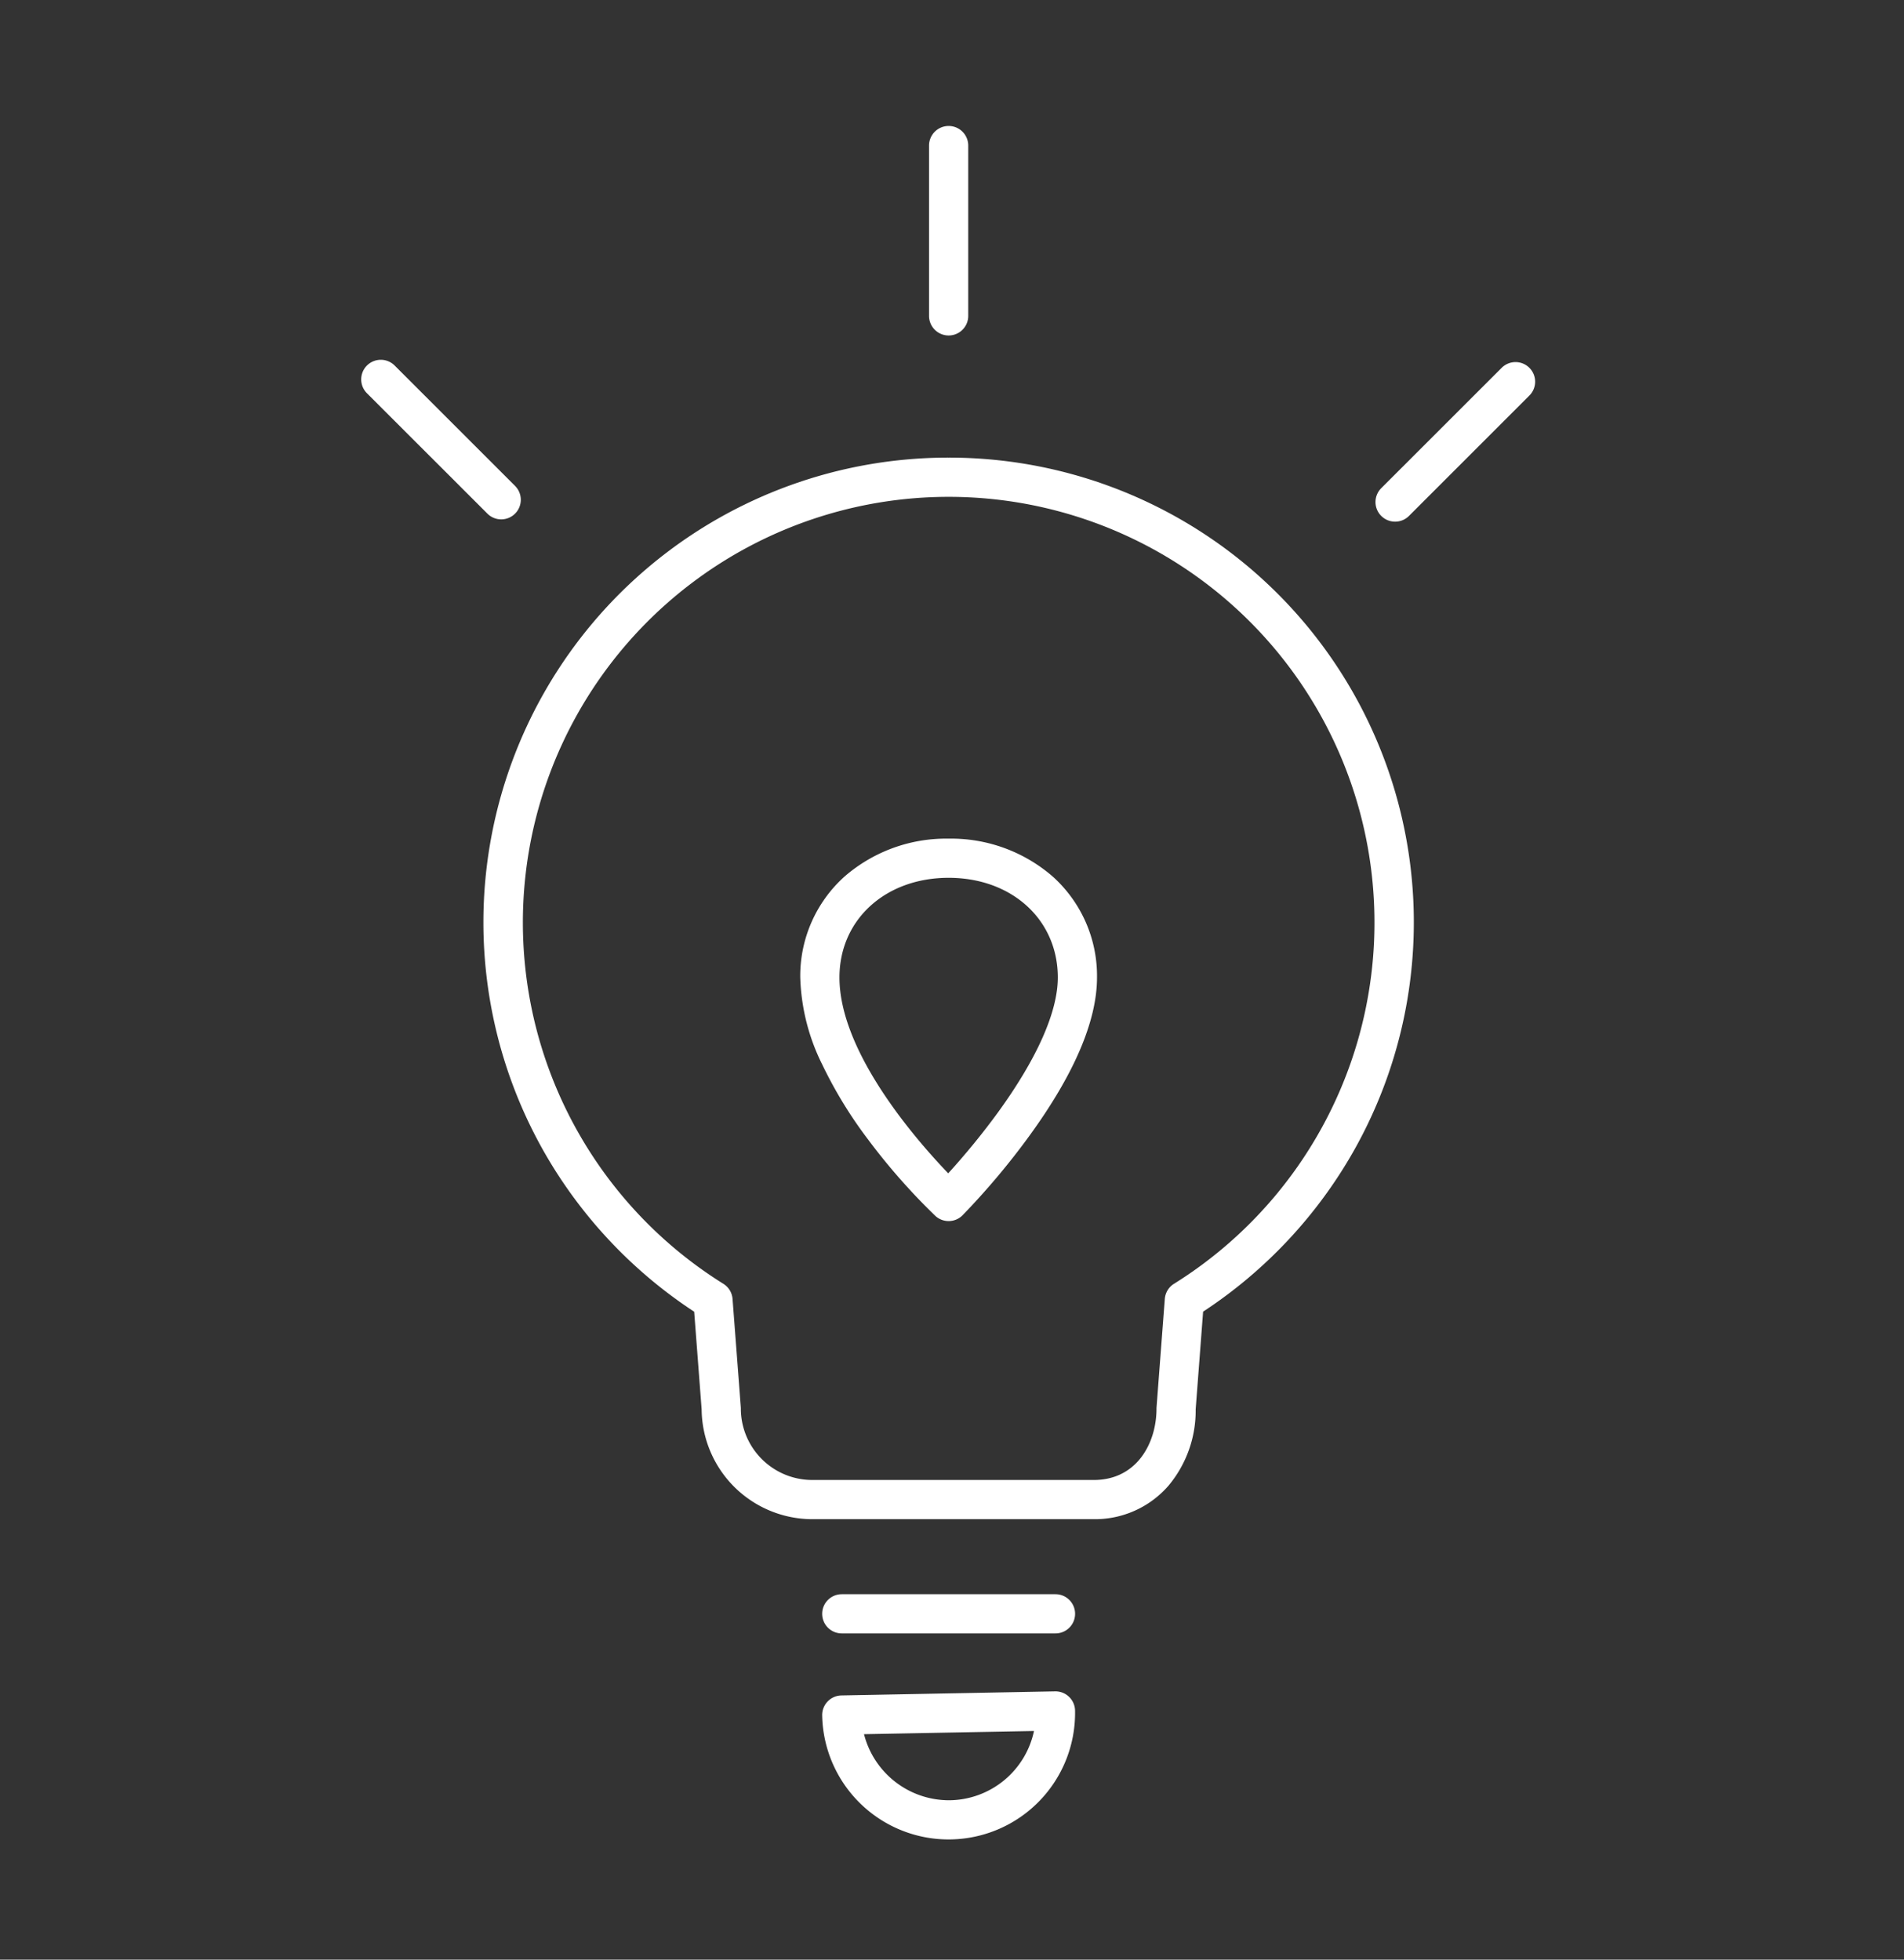
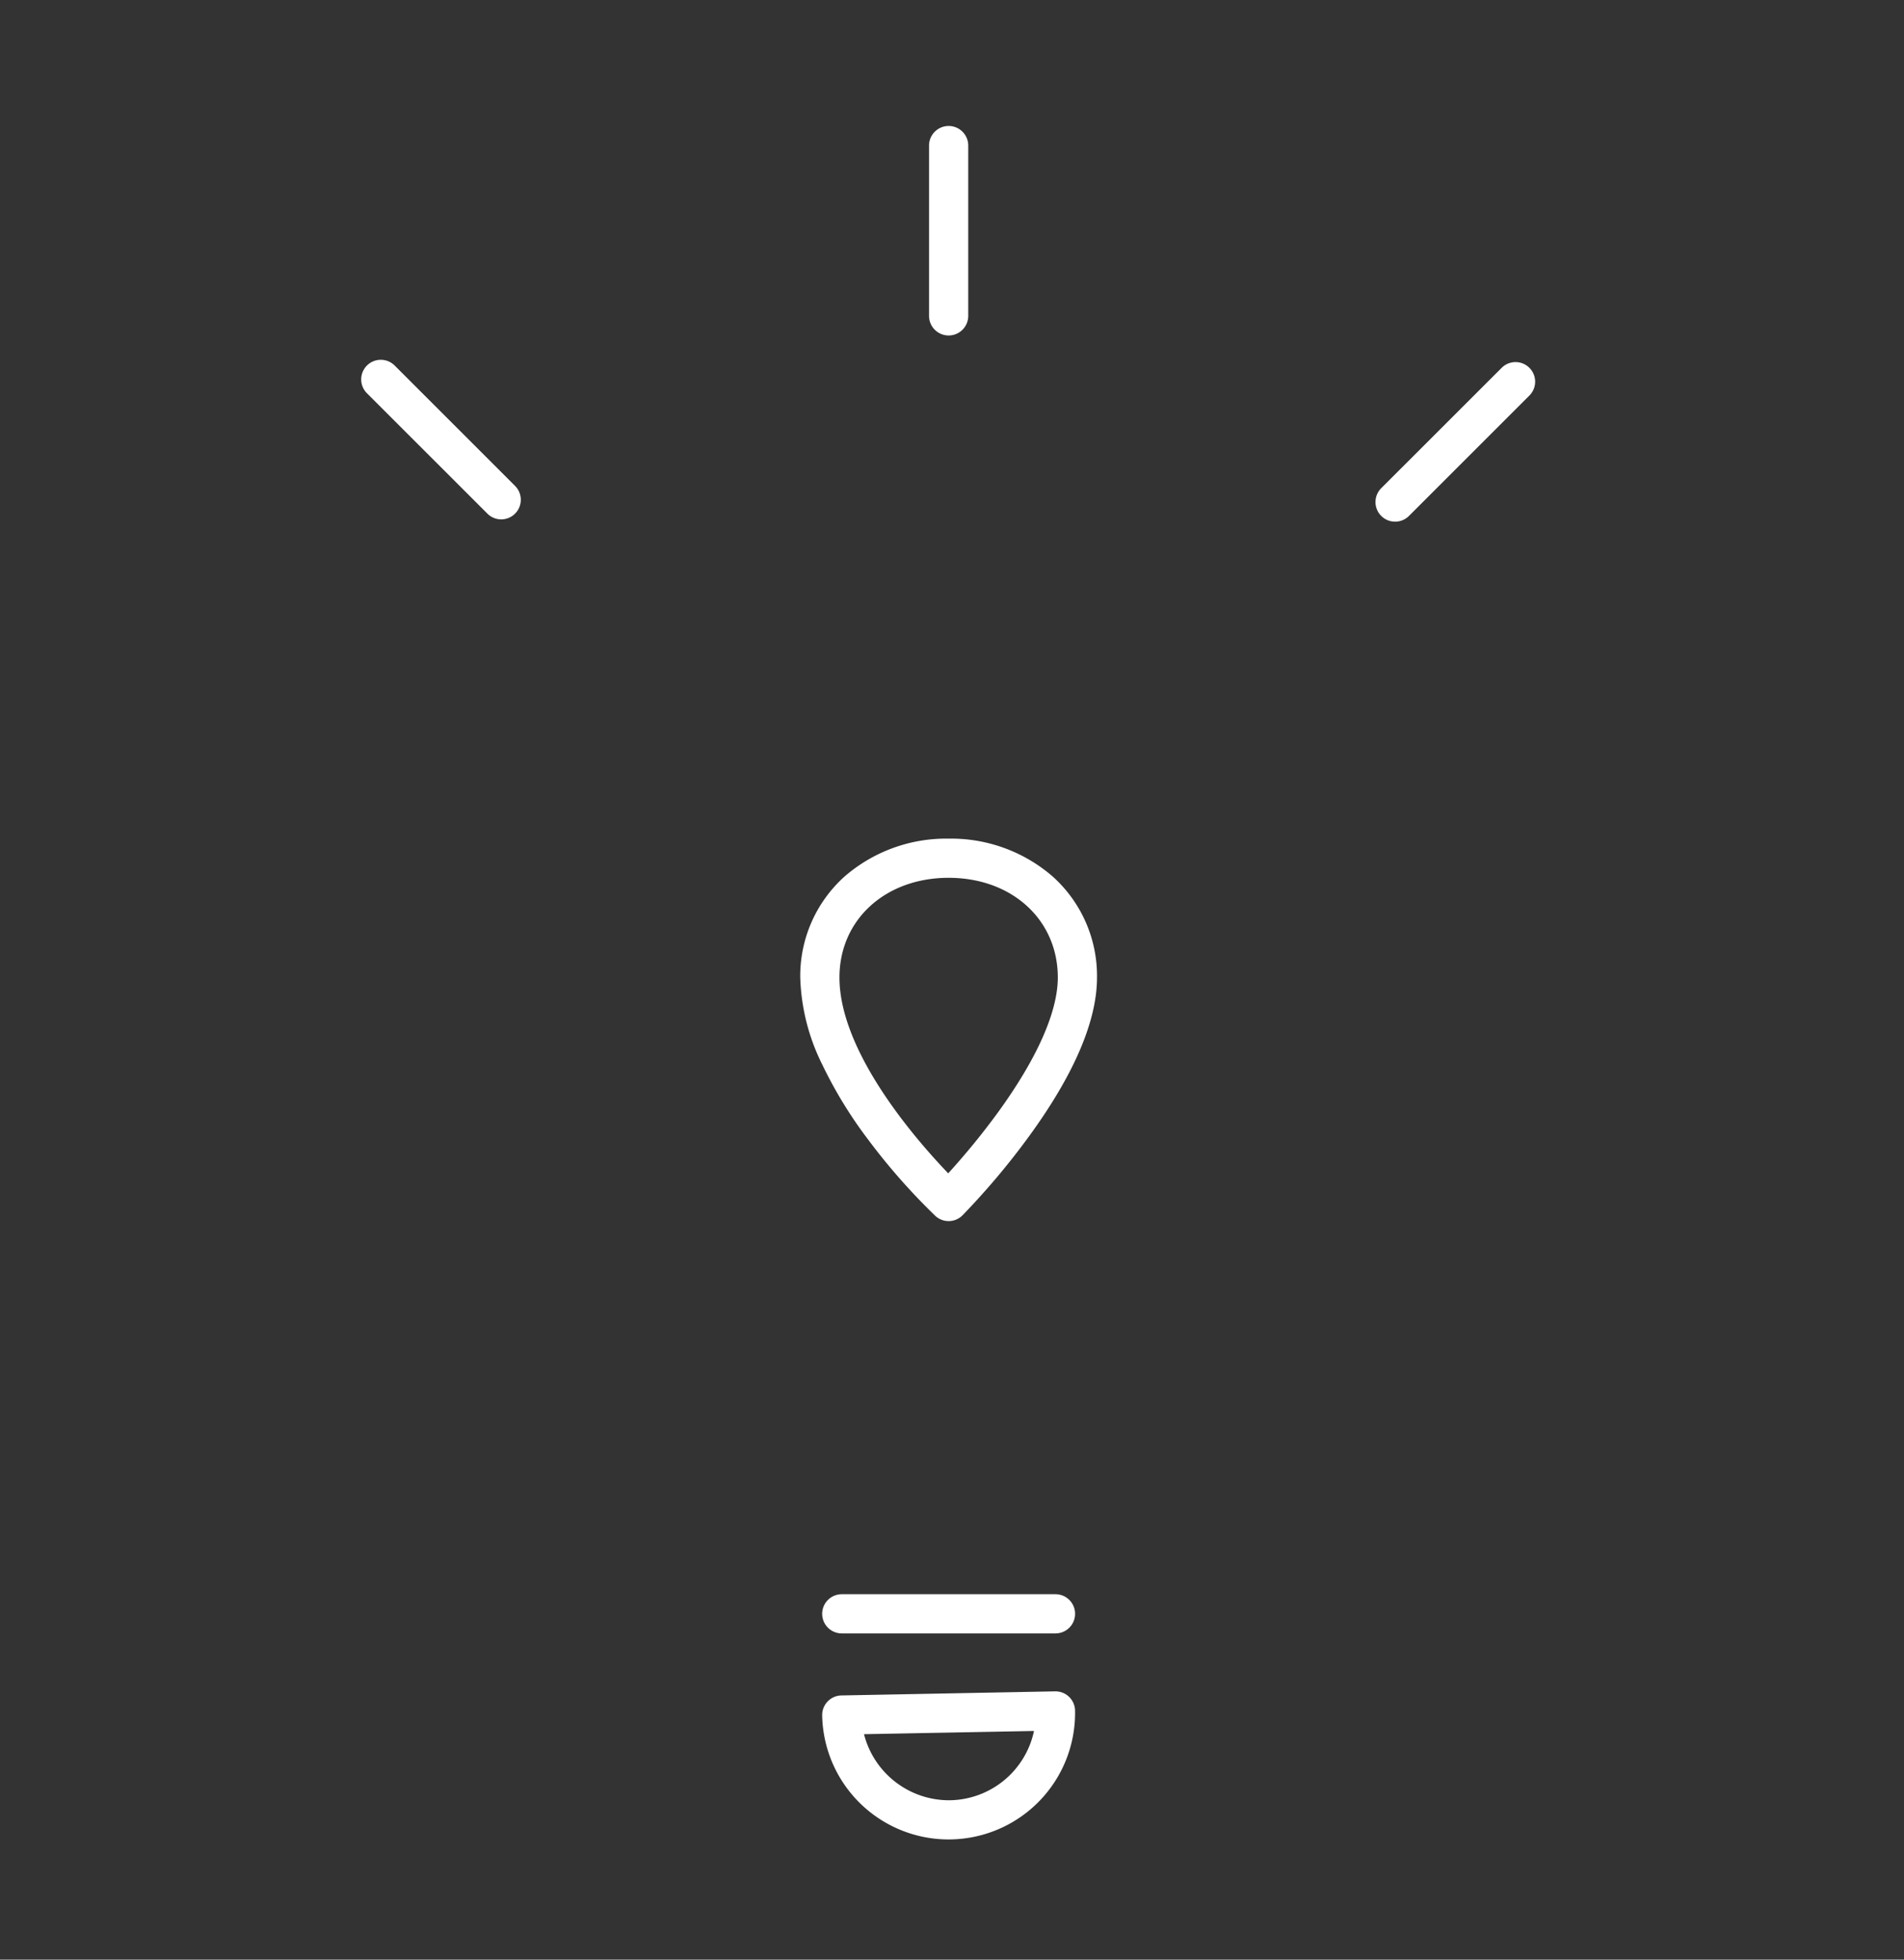
<svg xmlns="http://www.w3.org/2000/svg" width="170" height="175">
  <rect width="100%" height="100%" fill="#333333" stroke="none" />
  <defs>
    <clipPath id="a">
      <path transform="translate(484 3896)" fill="none" stroke="#707070" d="M0 0h170v175H0z" />
    </clipPath>
  </defs>
  <g transform="translate(-484 -3896)" clip-path="url(#a)">
    <g fill="#fff">
-       <path d="M568.7 3936.866a41.5 41.5 0 0136.143 61.956 41.828 41.828 0 01-13.422 14.311l-.665 8.726a10.438 10.438 0 01-2.426 6.815 8.688 8.688 0 01-6.671 2.992h-25.14a9.9 9.9 0 01-9.873-9.8l-.665-8.727a41.828 41.828 0 01-13.423-14.308 41.5 41.5 0 0136.142-61.965zm12.959 91.3c3.845 0 5.6-3.3 5.6-6.374q0-.067.005-.133l.736-9.66a1.75 1.75 0 01.817-1.351 38.018 38.018 0 10-40.228 0 1.75 1.75 0 01.817 1.351l.736 9.66q.005.066.005.133a6.381 6.381 0 006.374 6.374z" />
      <path d="M568.699 3970.892a13.835 13.835 0 019.3 3.39 11.929 11.929 0 013.948 9.007c0 3.888-2.047 8.668-6.085 14.208a66.243 66.243 0 01-5.923 7.033 1.75 1.75 0 01-2.435.044 56.181 56.181 0 01-5.956-6.76 38.977 38.977 0 01-4.136-6.753 18.613 18.613 0 01-1.961-7.773 11.928 11.928 0 013.949-9.007 13.835 13.835 0 019.299-3.389zm-.037 29.889a65.432 65.432 0 004.4-5.383c3.523-4.842 5.385-9.029 5.385-12.108 0-5.156-4.1-8.9-9.748-8.9s-9.748 3.742-9.748 8.9c0 6.671 6.849 14.507 9.711 17.491zm.033 59.485a11.292 11.292 0 01-11.286-11.076 1.75 1.75 0 011.716-1.783l19.079-.365a1.75 1.75 0 011.783 1.716 11.292 11.292 0 01-11.073 11.505zm-7.552-9.4a7.837 7.837 0 007.7 5.9 7.8 7.8 0 007.478-6.186zm17.097-8.999h-19.081a1.75 1.75 0 01-1.75-1.75 1.75 1.75 0 011.75-1.75h19.081a1.75 1.75 0 011.75 1.75 1.75 1.75 0 01-1.75 1.75zm-9.54-115.908a1.75 1.75 0 01-1.75-1.75V3909a1.75 1.75 0 011.75-1.75 1.75 1.75 0 011.75 1.75v15.209a1.75 1.75 0 01-1.75 1.75zm-39.946 16.422a1.745 1.745 0 01-1.237-.513l-10.754-10.75a1.75 1.75 0 010-2.475 1.75 1.75 0 012.475 0l10.754 10.755a1.75 1.75 0 01-1.238 2.983zm79.807.204a1.745 1.745 0 01-1.237-.513 1.75 1.75 0 010-2.475l10.754-10.749a1.75 1.75 0 012.475 0 1.75 1.75 0 010 2.475l-10.755 10.754a1.745 1.745 0 01-1.237.508z" />
    </g>
  </g>
</svg>